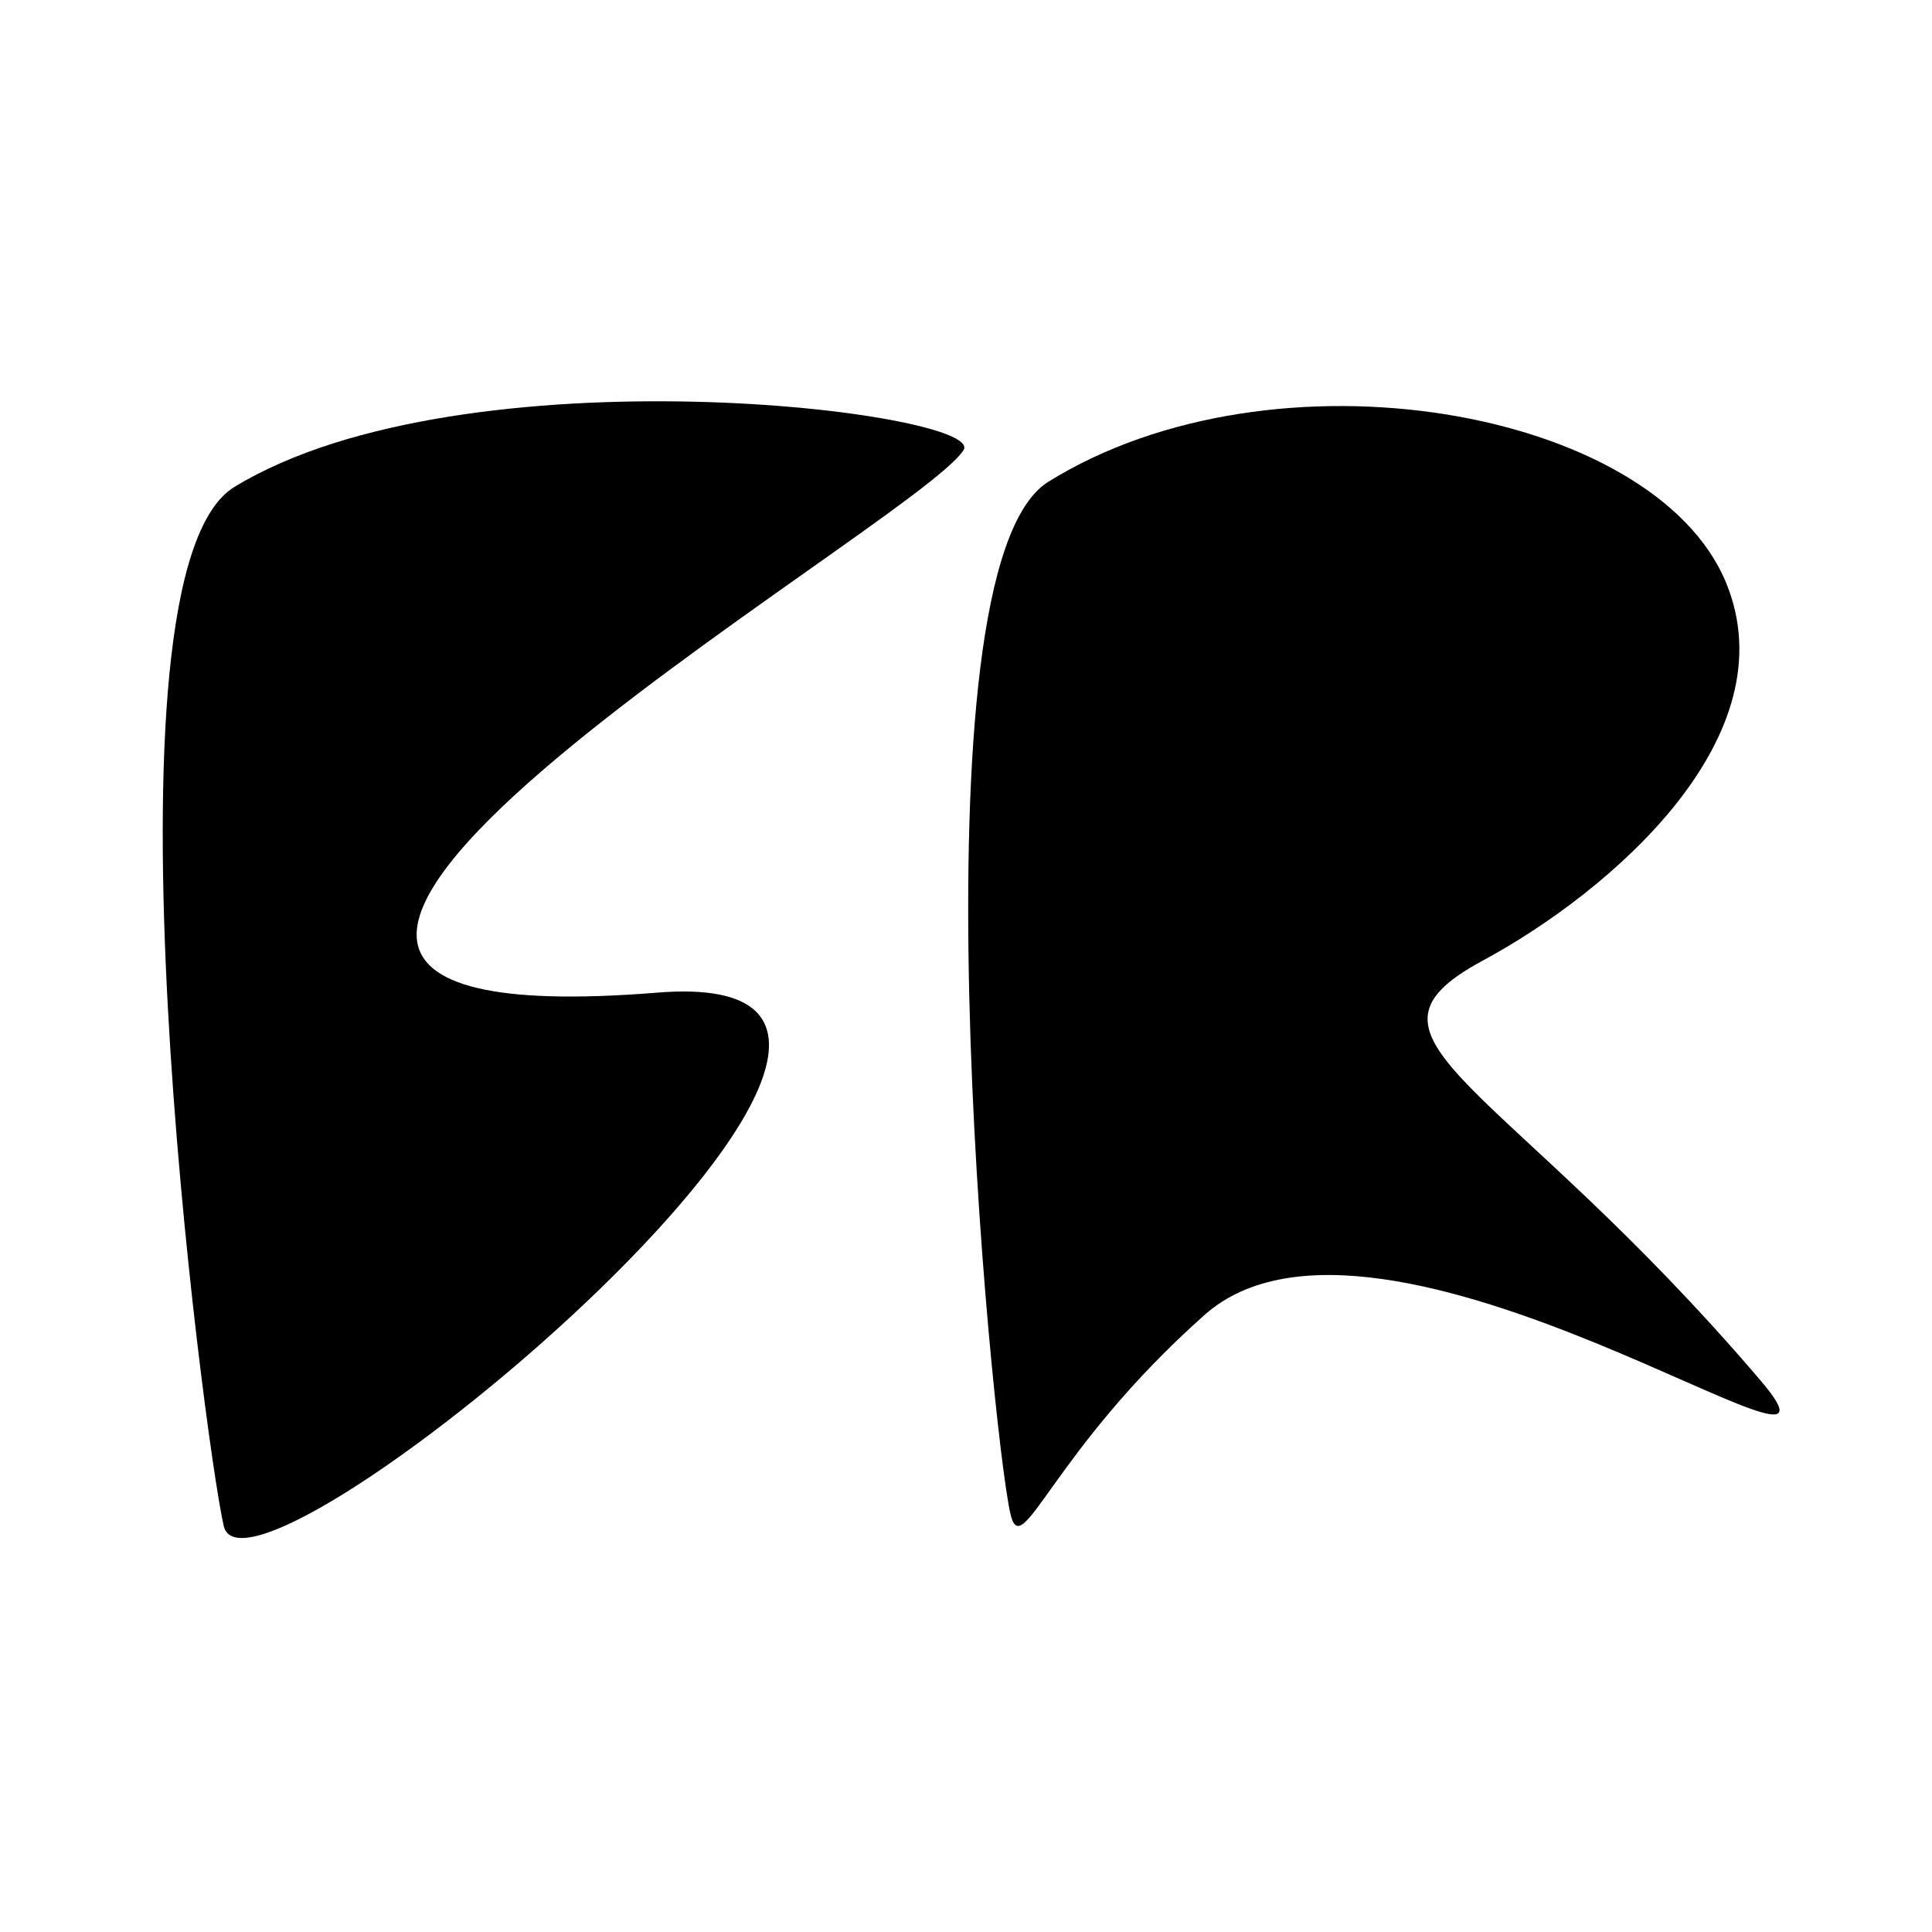
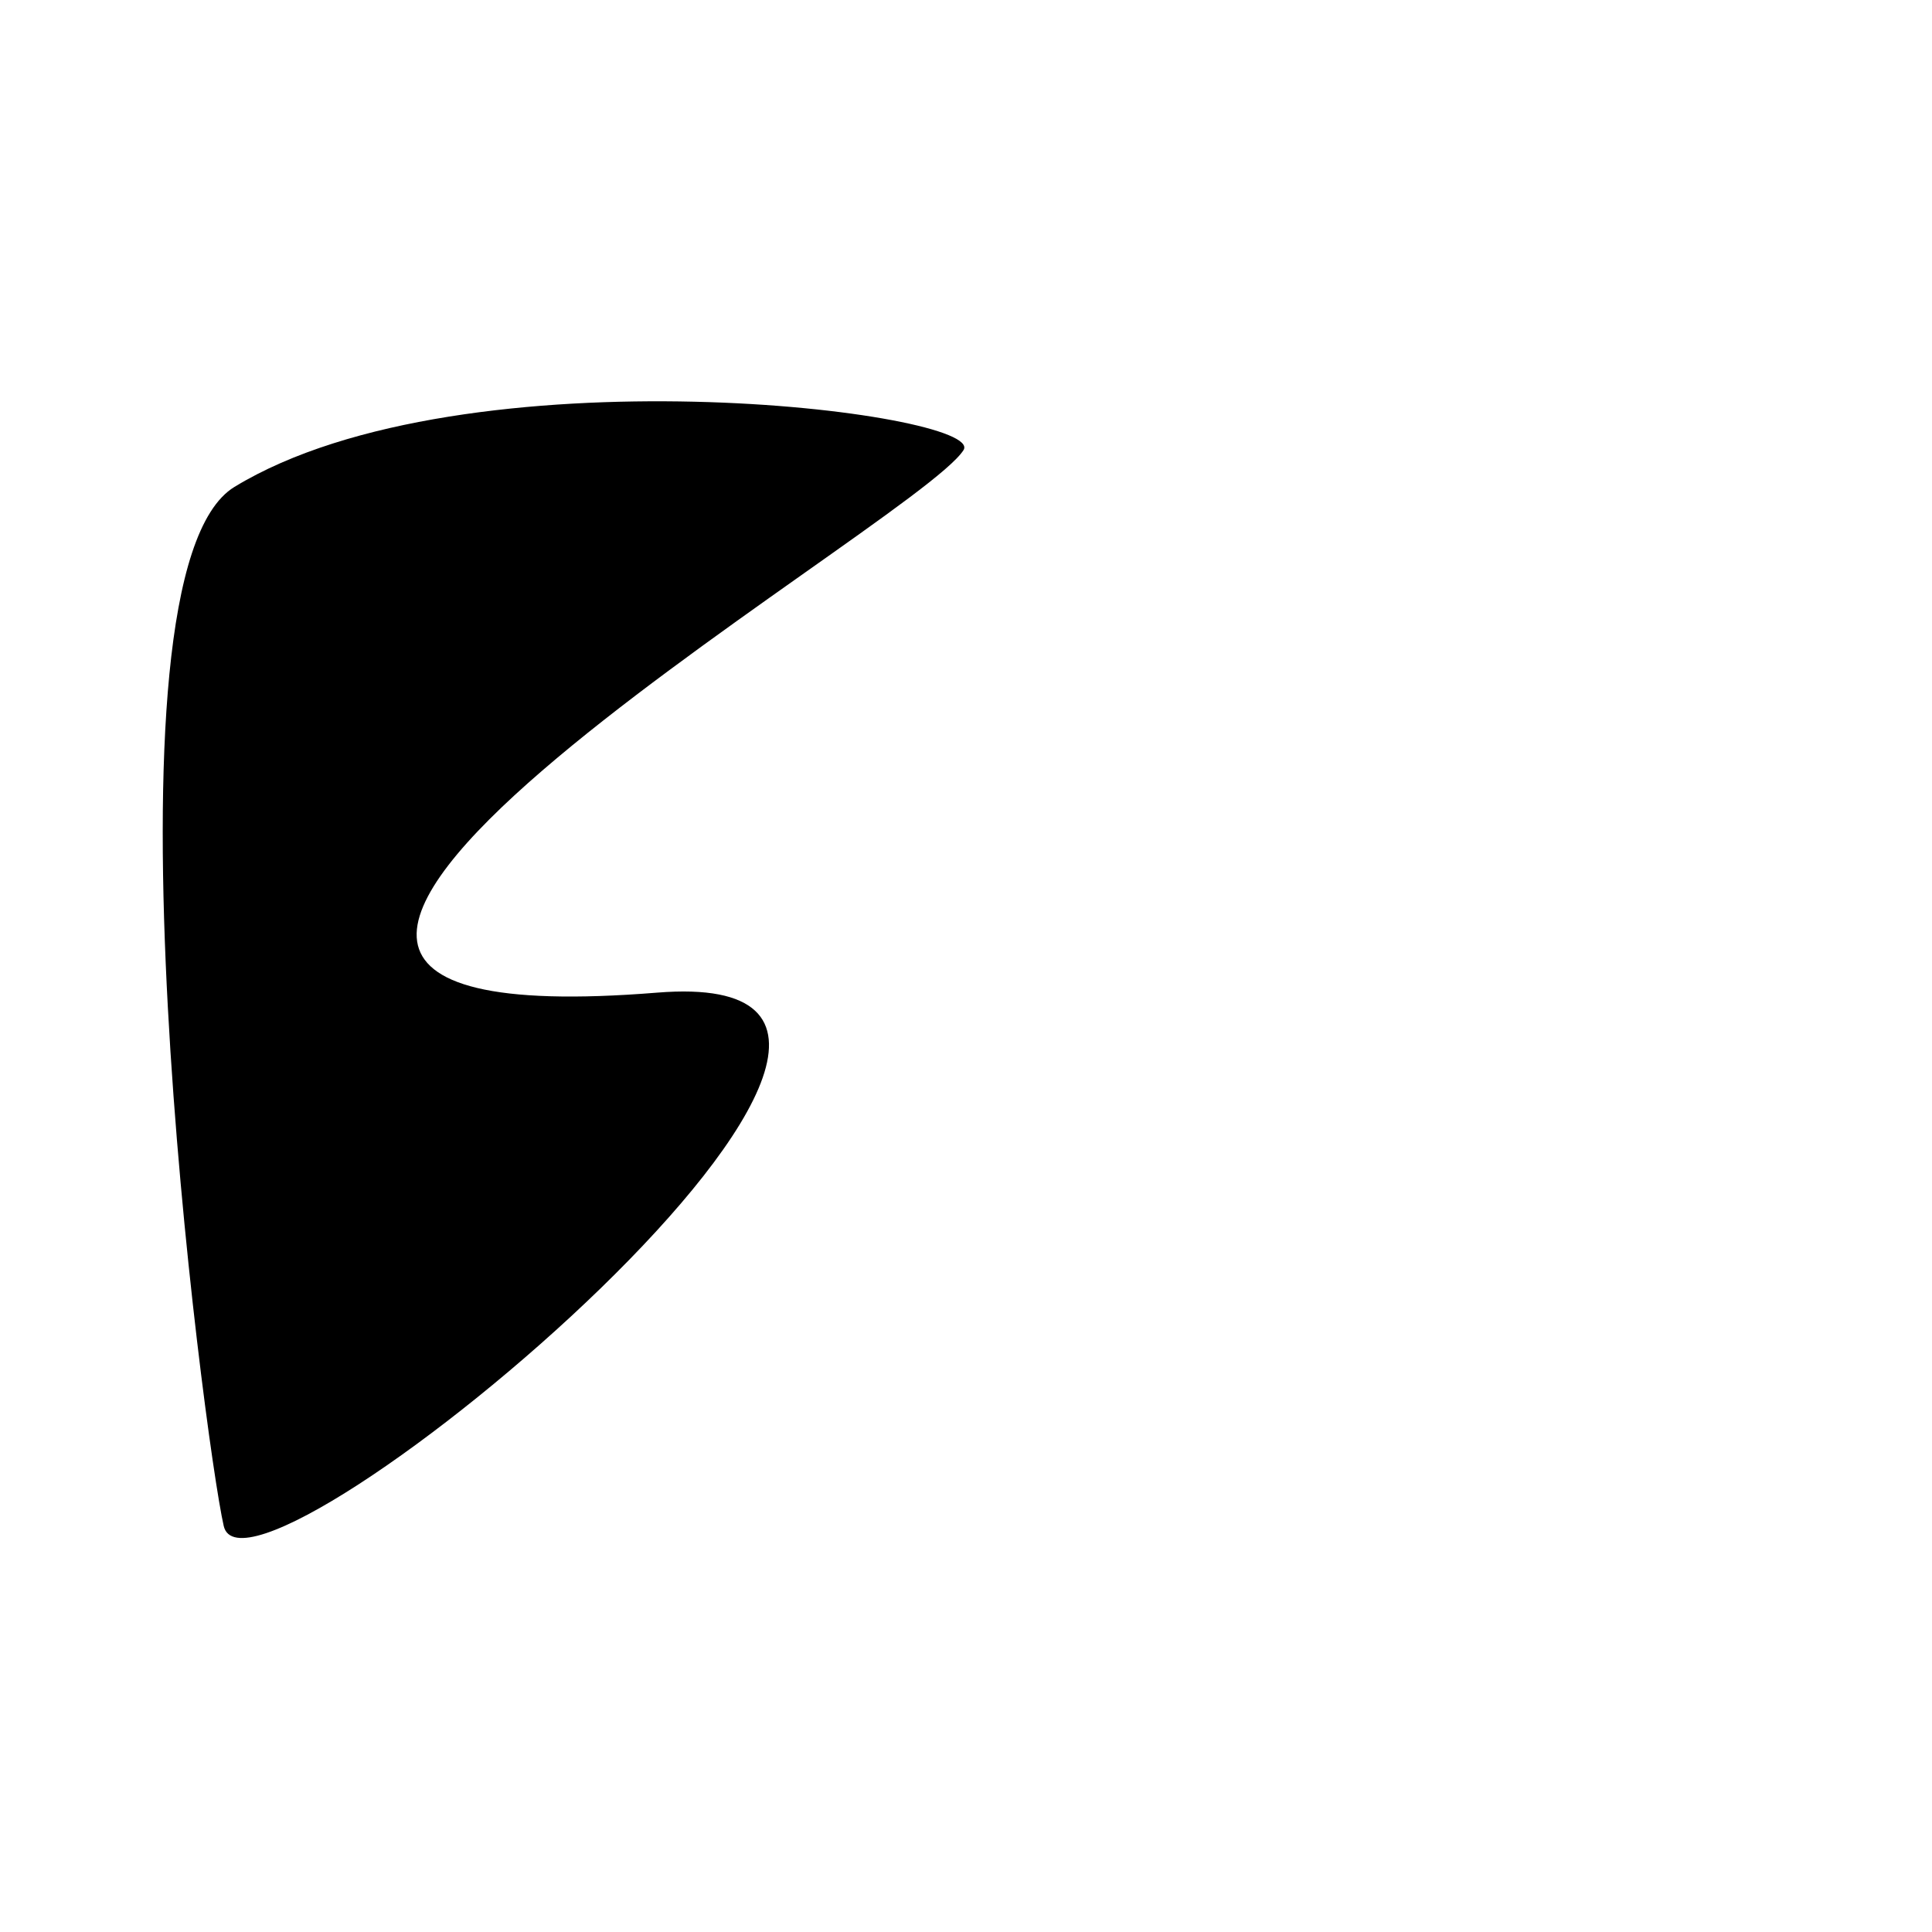
<svg xmlns="http://www.w3.org/2000/svg" width="100%" height="100%" viewBox="0 0 1024 1024" version="1.1" xml:space="preserve" style="fill-rule:evenodd;clip-rule:evenodd;stroke-linejoin:round;stroke-miterlimit:2;">
  <g transform="matrix(1,0,0,1,-4.158,0)">
    <g transform="matrix(0.938,0,0,1,-58.795,-8.43)">
-       <path d="M193.527,817.219C182.421,771.703 118.404,312.903 199.592,266.502C329.772,192.102 624.965,226.992 611.564,246.977C584.007,288.073 62.028,563.062 438.455,534.547C665.768,517.328 207.711,875.352 193.527,817.219Z" />
+       <path d="M193.527,817.219C182.421,771.703 118.404,312.903 199.592,266.502C329.772,192.102 624.965,226.992 611.564,246.977C584.007,288.073 62.028,563.062 438.455,534.547C665.768,517.328 207.711,875.352 193.527,817.219" />
    </g>
    <g transform="matrix(0.919,0,0,1,376.372,-11.152)">
-       <path d="M177.667,813.286C166.561,767.77 118.404,312.903 199.592,266.502C329.772,192.102 548.809,227.607 590.413,319.877C627.24,401.552 524.405,483.486 449.878,520.43C365.241,562.385 461.678,582.663 610.362,742.844C680.802,818.73 391.424,624.882 289.585,708.172C200.828,780.763 184.272,840.358 177.667,813.286Z" />
-     </g>
+       </g>
  </g>
</svg>